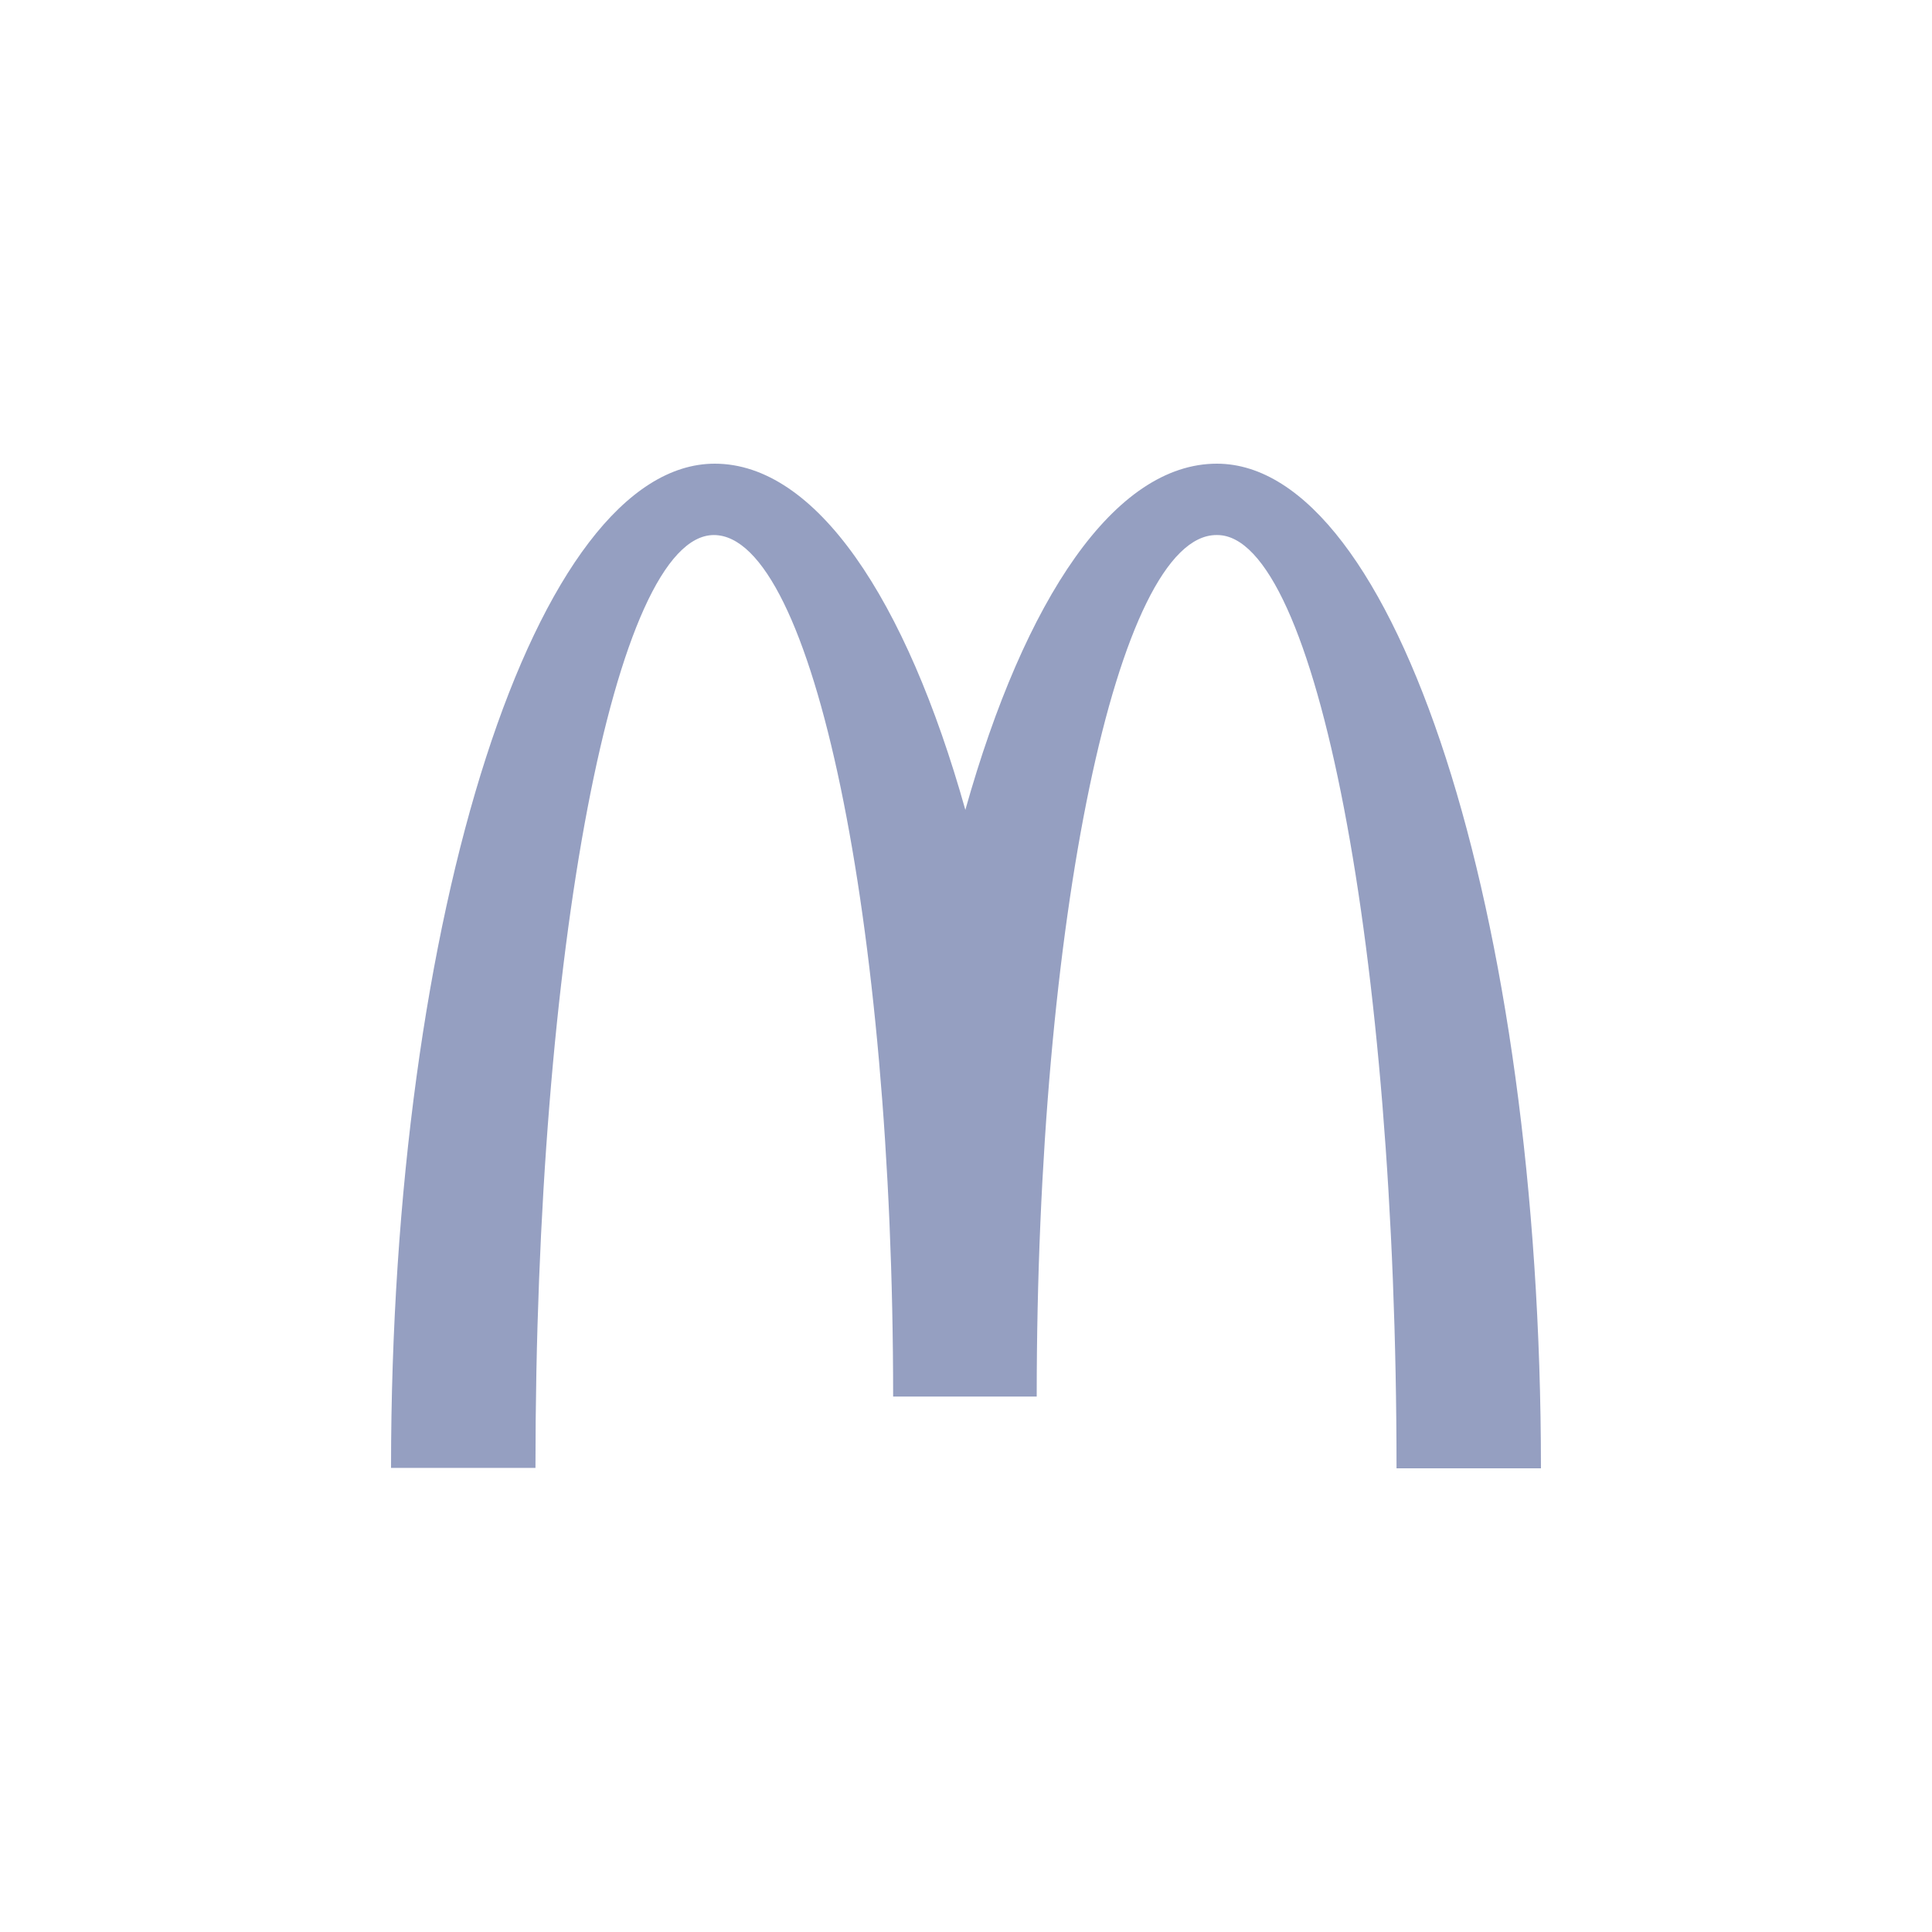
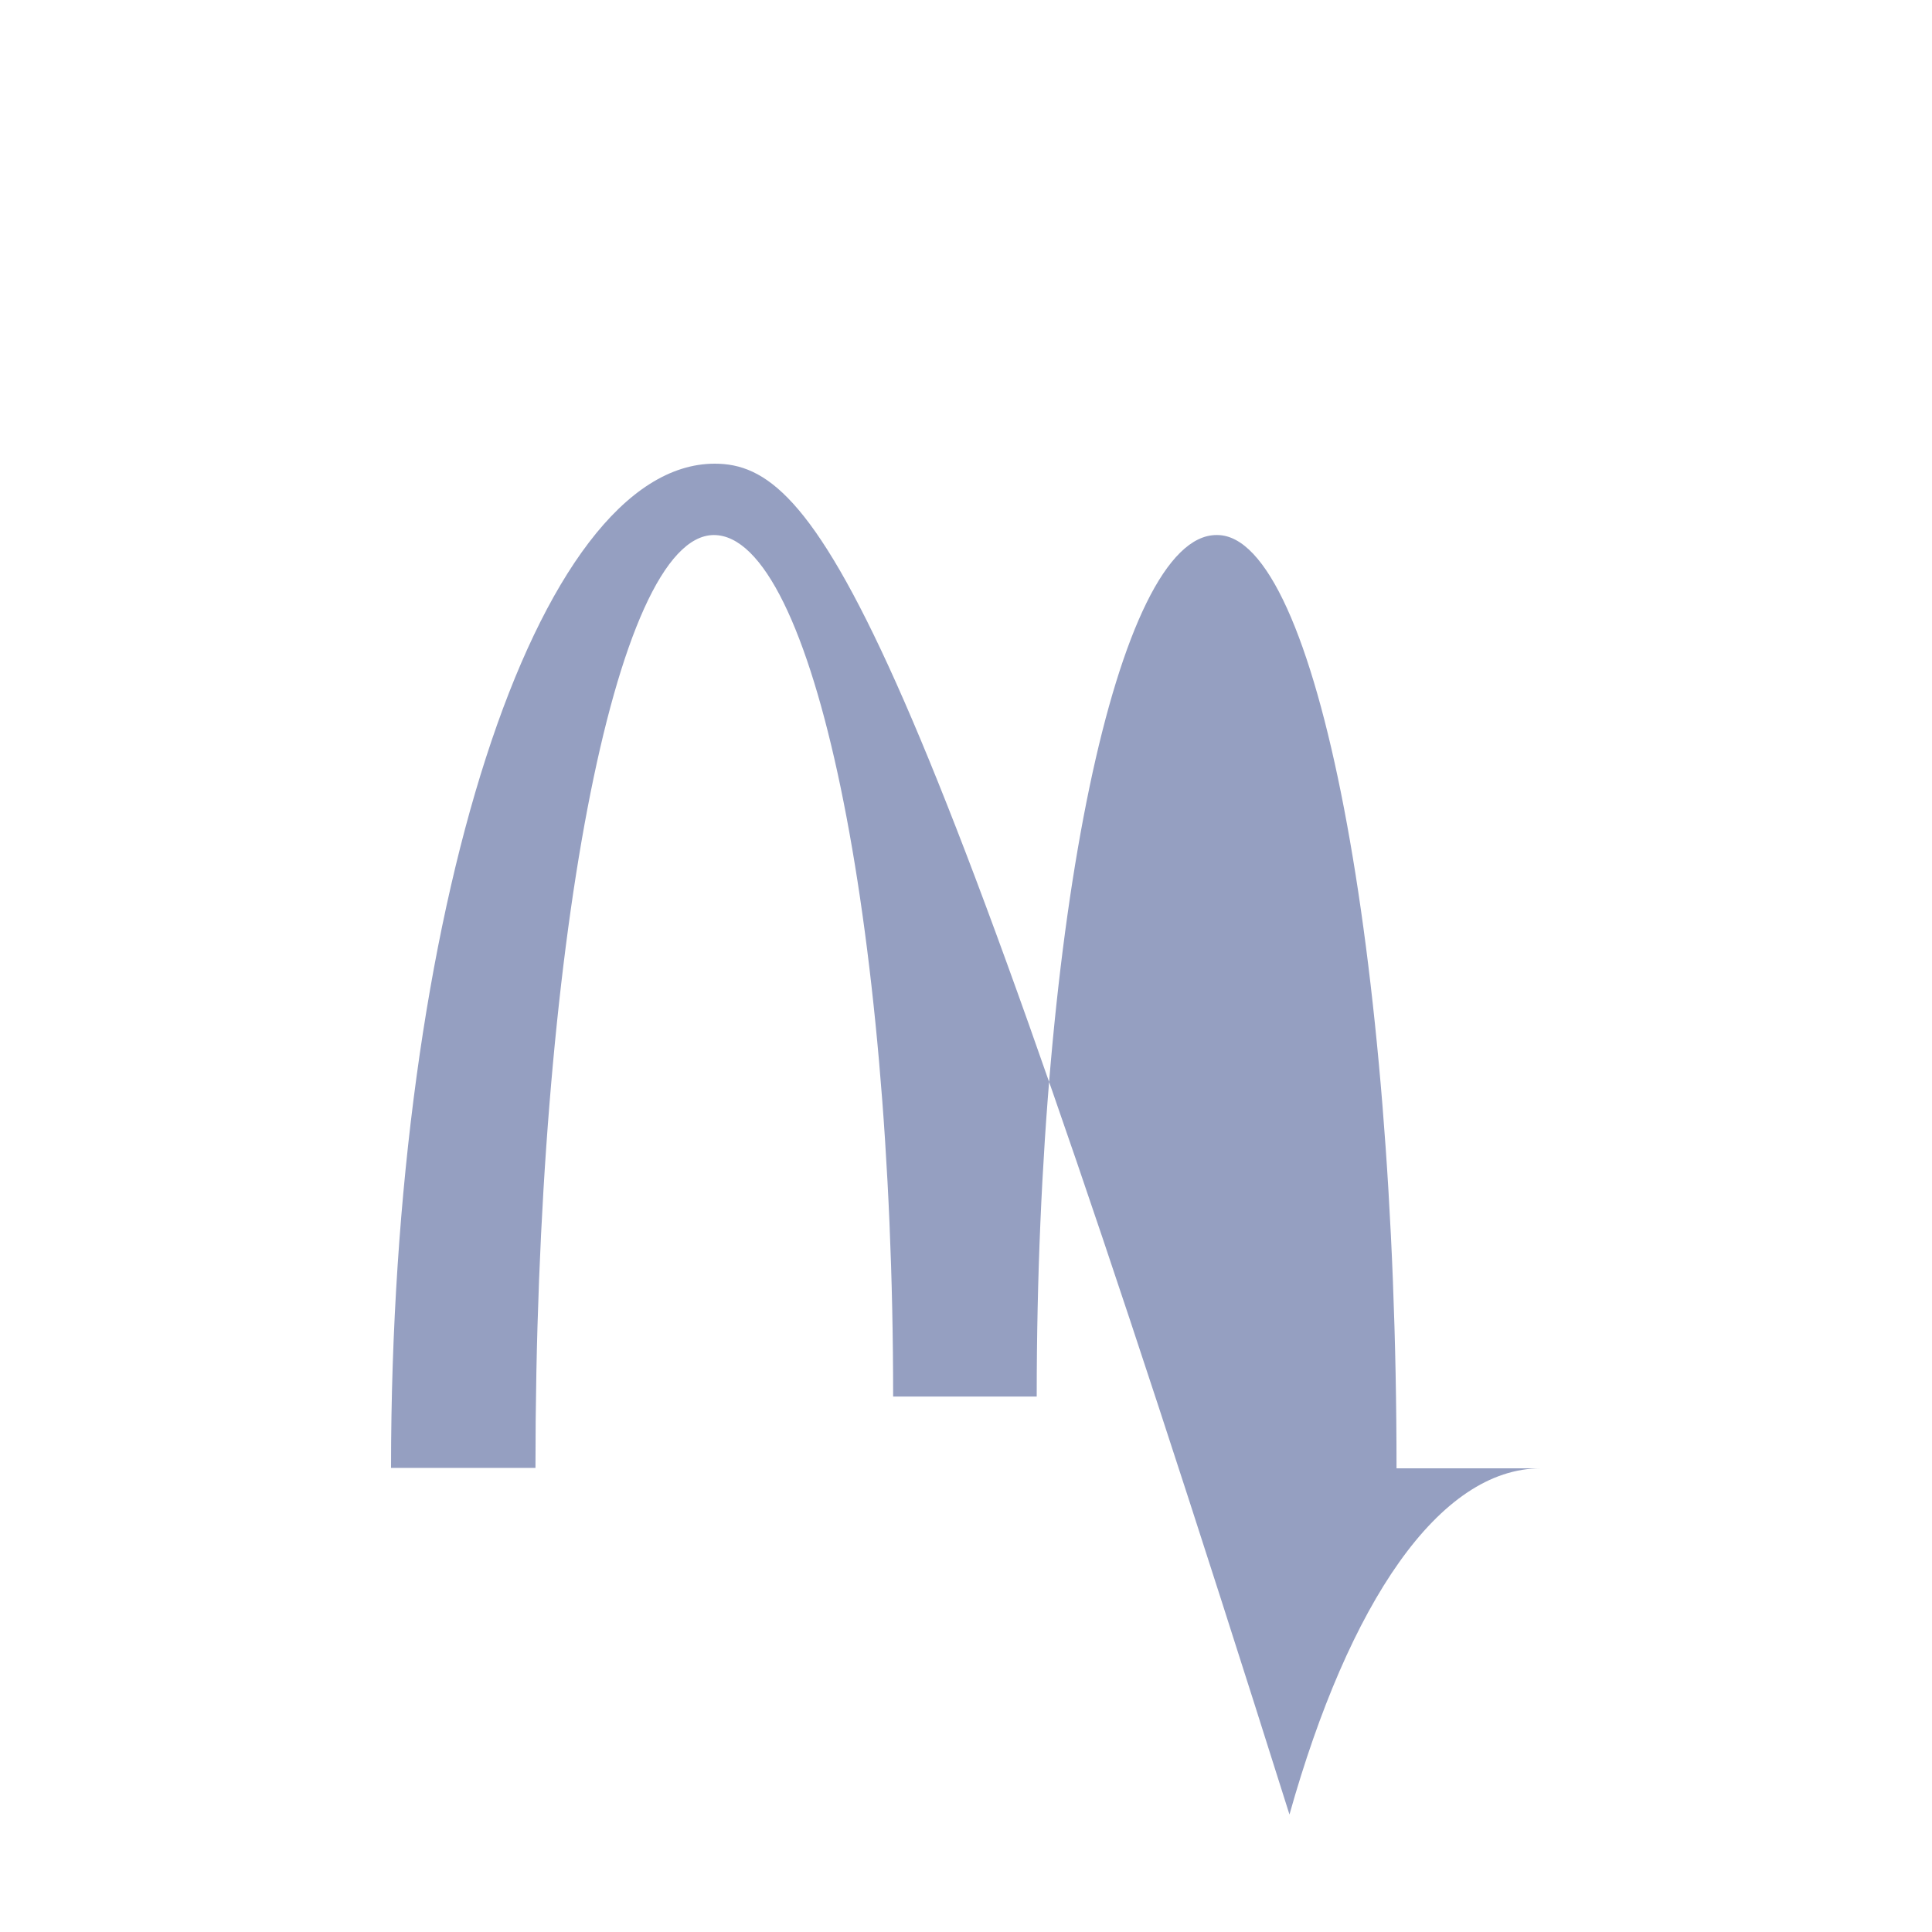
<svg xmlns="http://www.w3.org/2000/svg" version="1.1" id="Capa_1" x="0px" y="0px" width="200px" height="200px" viewBox="0 0 200 200" style="enable-background:new 0 0 200 200;" xml:space="preserve">
  <style type="text/css">
	.st0{fill:#959FC1;}
</style>
-   <path id="path2" class="st0" d="M126.011,55.388c10.246,0,18.557,43.227,18.557,96.612h14.951c0-57.475-15.083-104-33.553-104  c-10.554,0-19.877,13.94-26.033,35.839C93.778,61.94,84.455,48,73.989,48C55.52,48,40.48,94.481,40.48,151.956h14.951  c0-53.385,8.223-96.568,18.469-96.568s18.557,39.929,18.557,89.181h14.863c0-49.252,8.355-89.181,18.601-89.181" />
+   <path id="path2" class="st0" d="M126.011,55.388c10.246,0,18.557,43.227,18.557,96.612h14.951c-10.554,0-19.877,13.94-26.033,35.839C93.778,61.94,84.455,48,73.989,48C55.52,48,40.48,94.481,40.48,151.956h14.951  c0-53.385,8.223-96.568,18.469-96.568s18.557,39.929,18.557,89.181h14.863c0-49.252,8.355-89.181,18.601-89.181" />
</svg>